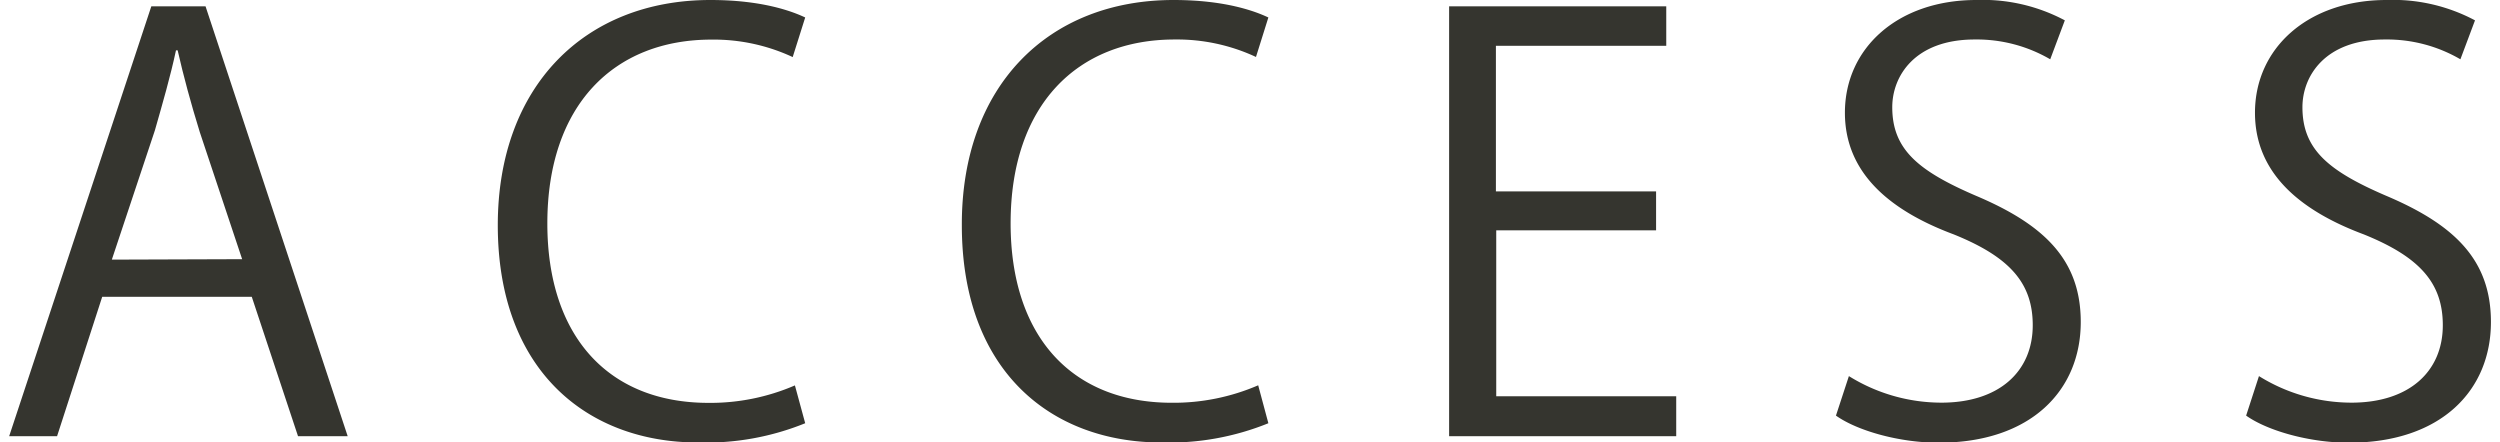
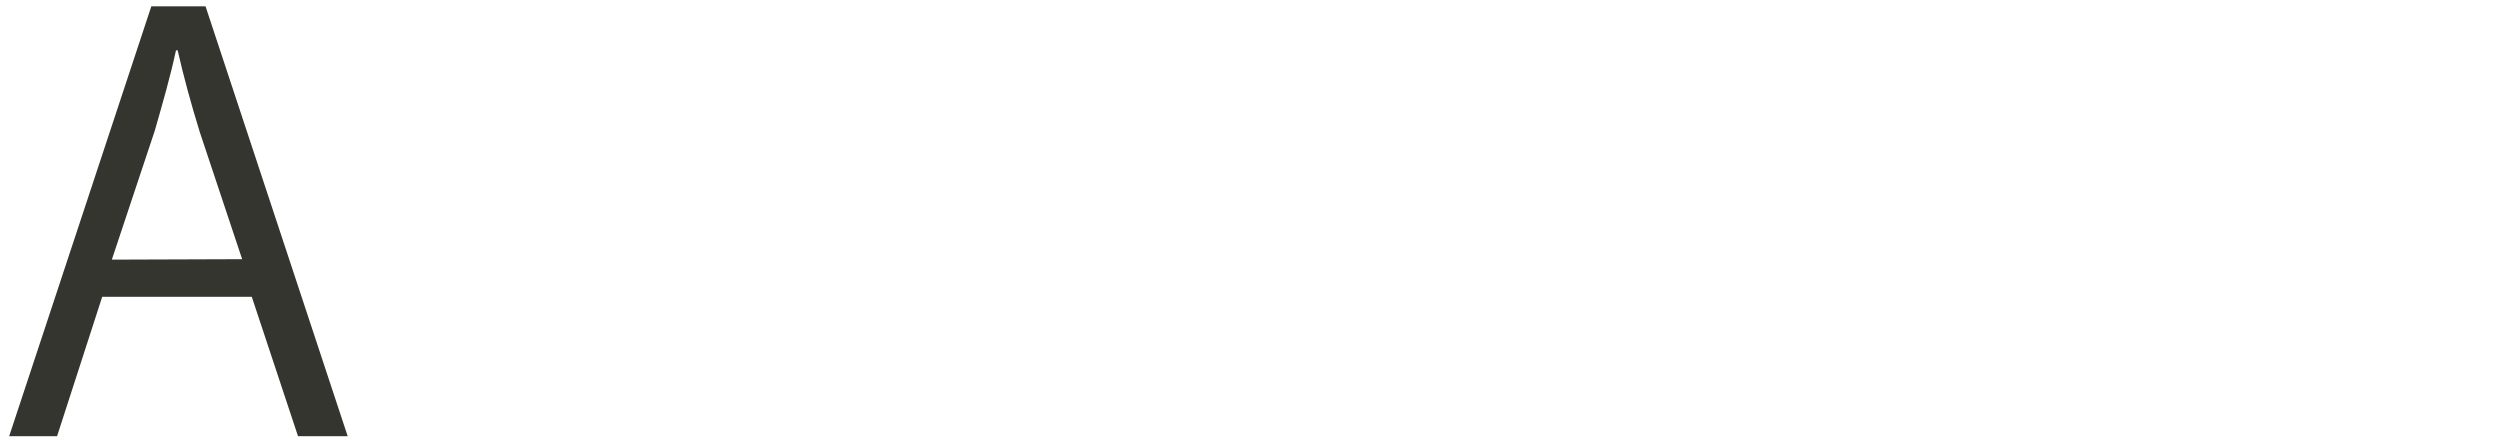
<svg xmlns="http://www.w3.org/2000/svg" id="レイヤー_1" data-name="レイヤー 1" viewBox="0 0 226 40">
  <defs>
    <style>.cls-1{fill:#35352f;}</style>
  </defs>
  <title>img_txt_contact01</title>
  <path class="cls-1" d="M31.43,39.43H26.94l-4.18-12.6H9.24L5.16,39.43H.83L13.68.57h4.9Zm-9.54-16L18.06,11.94c-.82-2.65-1.48-5.1-2-7.39h-.15C15.41,6.89,14.7,9.34,14,11.79L10.11,23.47Z" />
-   <path class="cls-1" d="M72.79,38.26A23.87,23.87,0,0,1,63.1,40C53.1,40,45,33.51,45,20.36,45,7.81,52.85,0,64.22,0c4.64,0,7.34,1,8.57,1.58L71.66,5.16a16.88,16.88,0,0,0-7.34-1.58c-8.82,0-14.84,5.92-14.84,16.62,0,10.2,5.51,16.22,14.58,16.22a19.27,19.27,0,0,0,7.8-1.58Z" />
-   <path class="cls-1" d="M114.66,38.26A23.87,23.87,0,0,1,105,40c-10,0-18.05-6.48-18.05-19.63C86.91,7.81,94.72,0,106.09,0c4.64,0,7.34,1,8.57,1.58l-1.12,3.57a16.88,16.88,0,0,0-7.34-1.58c-8.82,0-14.84,5.92-14.84,16.62,0,10.2,5.51,16.22,14.58,16.22a19.27,19.27,0,0,0,7.8-1.58Z" />
-   <path class="cls-1" d="M151.53,39.43H131V.57h19.63V4.14h-15.4V17.3h14.48v3.52H135.26v15h16.27Z" />
-   <path class="cls-1" d="M185.34,5.36a13.2,13.2,0,0,0-6.83-1.79c-5.41,0-7.45,3.31-7.45,6.12,0,3.82,2.35,5.76,7.55,8,6.27,2.65,9.49,5.86,9.49,11.42,0,6.17-4.49,10.91-12.85,10.91-3.52,0-7.34-1.07-9.28-2.45L167.14,34a15.85,15.85,0,0,0,8.36,2.4c5.2,0,8.26-2.8,8.26-7,0-3.82-2.09-6.17-7.14-8.21-5.87-2.19-9.84-5.61-9.84-11C166.78,4.34,171.57,0,178.66,0a15.78,15.78,0,0,1,8,1.84Z" />
-   <path class="cls-1" d="M222.42,5.36a13.2,13.2,0,0,0-6.83-1.79c-5.41,0-7.45,3.31-7.45,6.12,0,3.82,2.35,5.76,7.55,8,6.27,2.65,9.49,5.86,9.49,11.42,0,6.17-4.49,10.91-12.85,10.91-3.52,0-7.34-1.07-9.28-2.45L204.21,34a15.85,15.85,0,0,0,8.36,2.4c5.2,0,8.26-2.8,8.26-7,0-3.82-2.09-6.17-7.14-8.21-5.87-2.19-9.84-5.61-9.84-11C203.85,4.34,208.65,0,215.74,0a15.78,15.78,0,0,1,8,1.84Z" />
</svg>